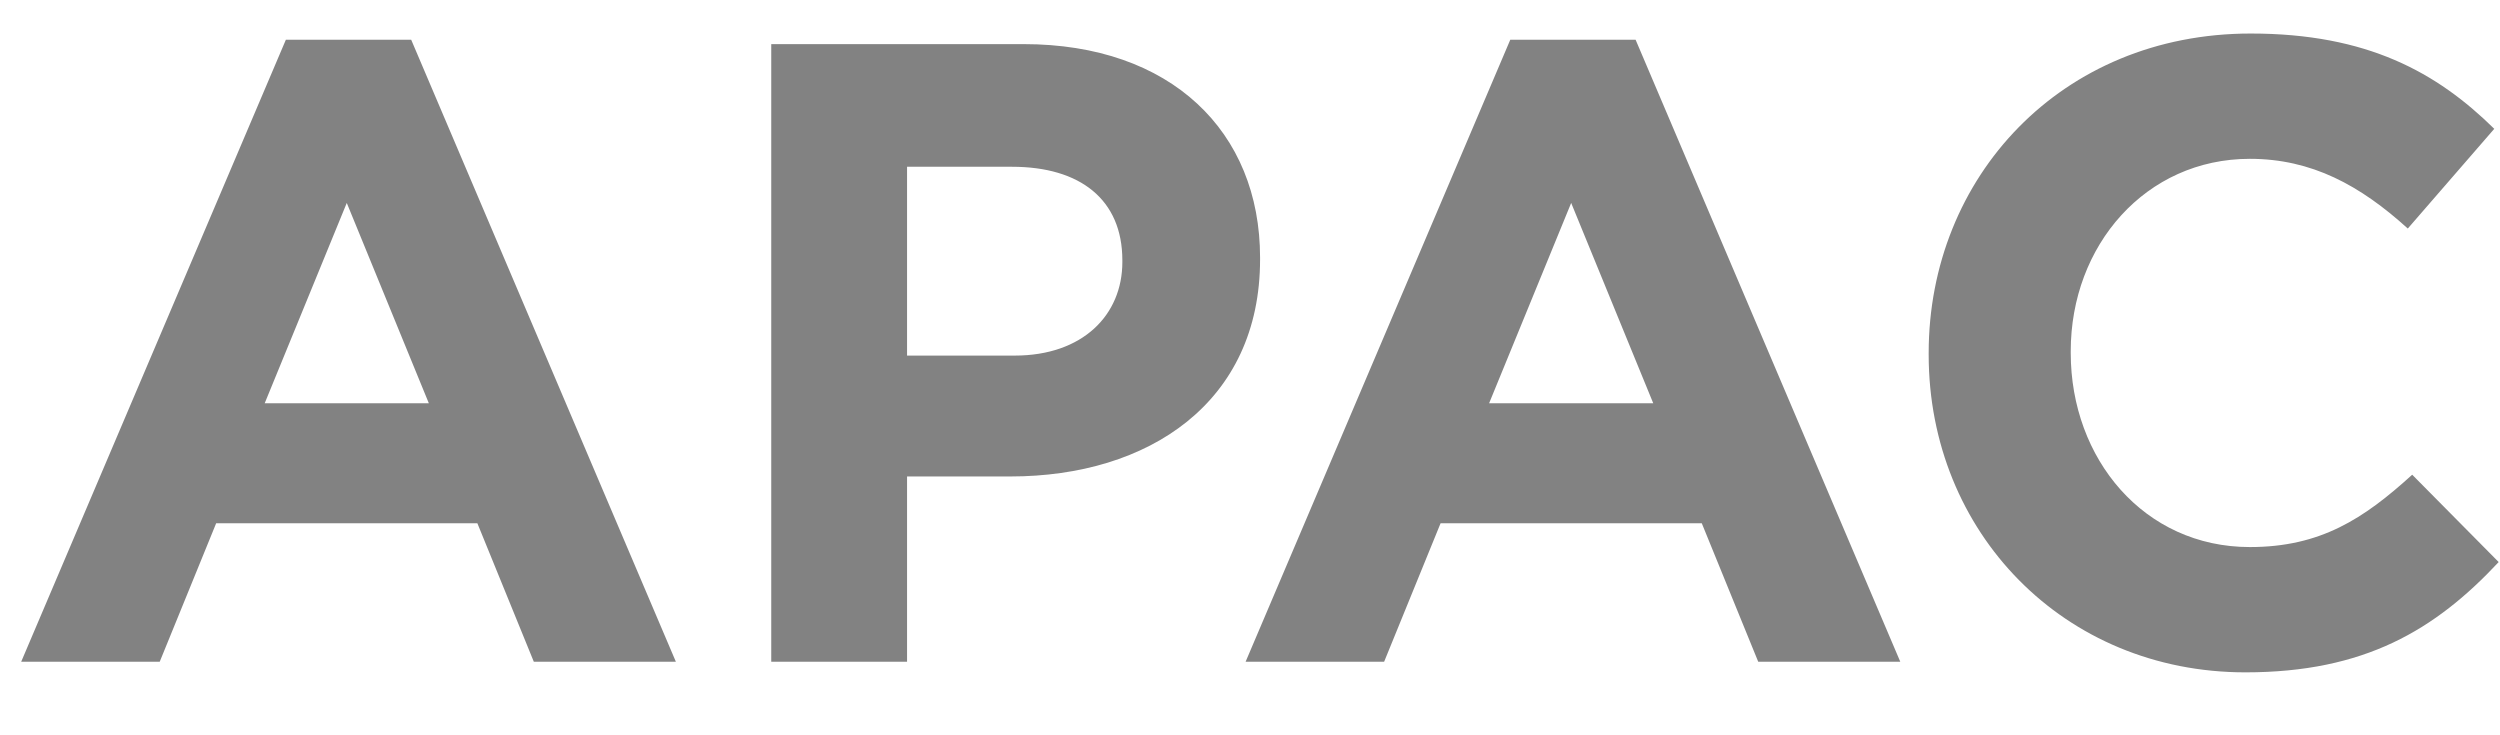
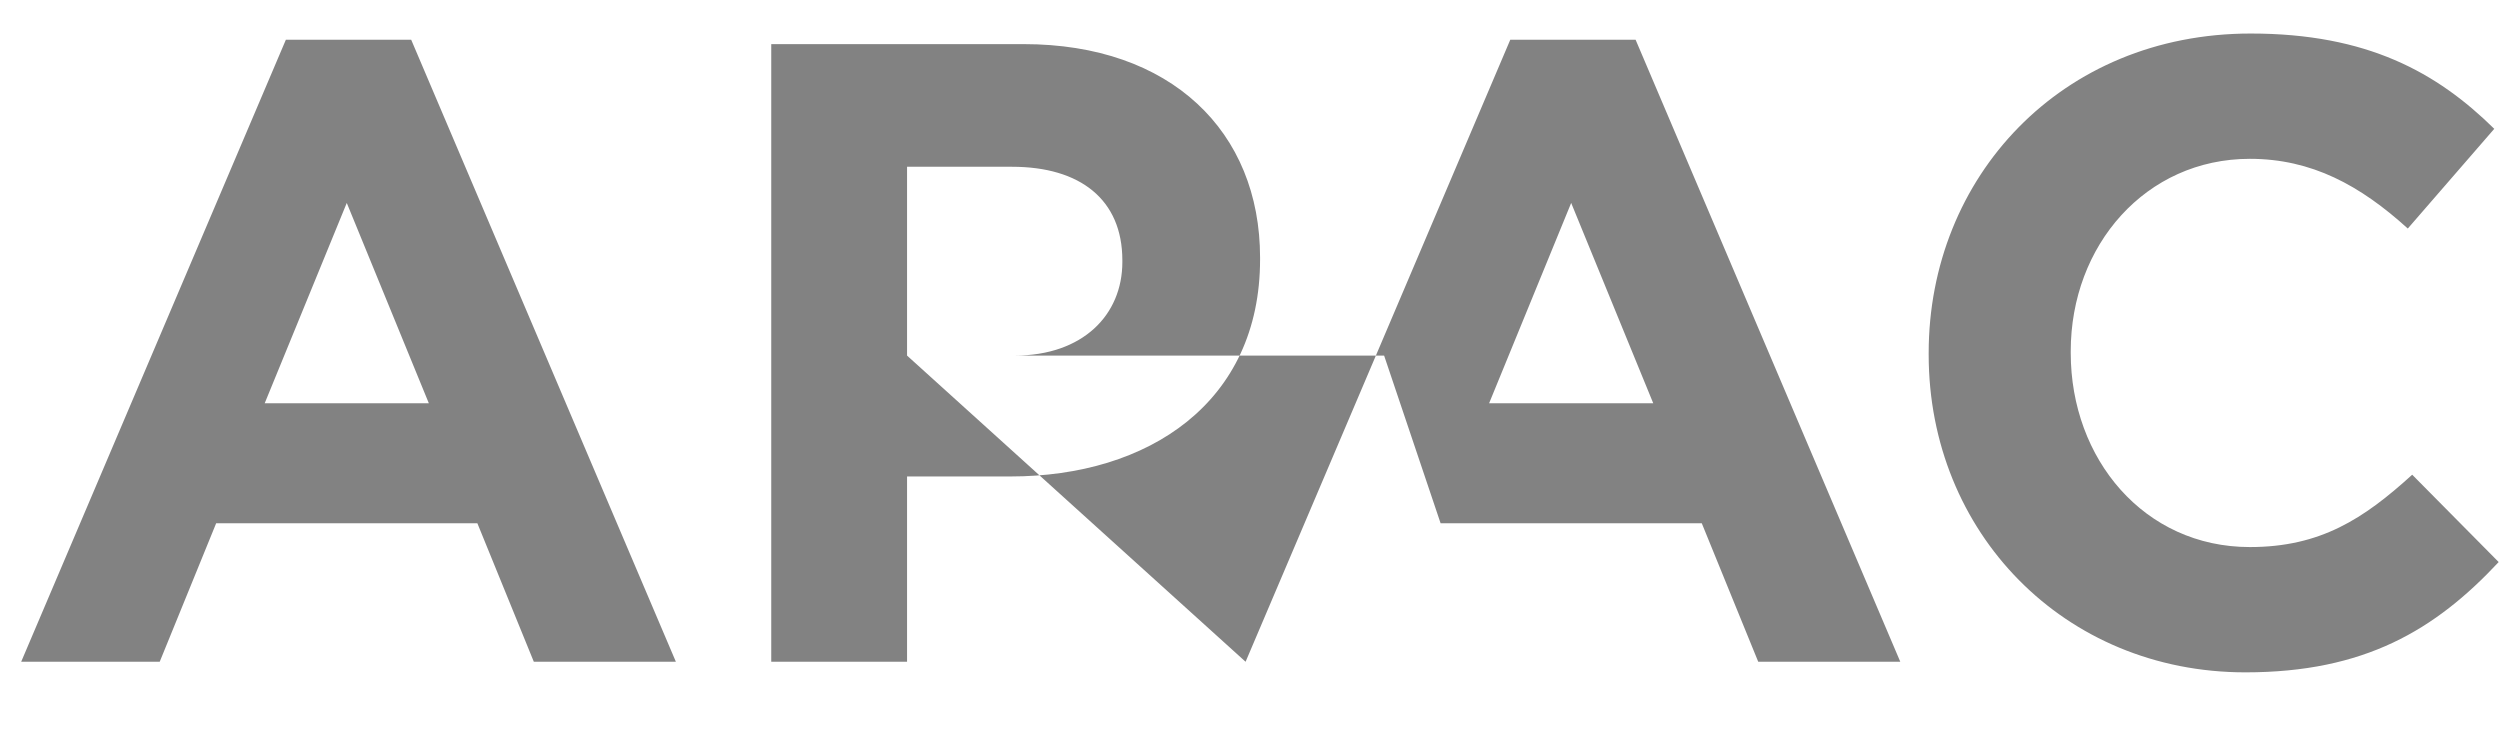
<svg xmlns="http://www.w3.org/2000/svg" width="34" height="10" viewBox="0 0 34 10" fill="none">
-   <path d="M0.288 9H2.172L2.94 7.116H6.492L7.26 9H9.192L5.592 0.54H3.888L0.288 9ZM3.6 5.484L4.716 2.76L5.832 5.484H3.6ZM10.489 9H12.336V6.48H13.741C15.624 6.48 17.137 5.472 17.137 3.528V3.504C17.137 1.788 15.925 0.6 13.921 0.6H10.489V9ZM12.336 4.836V2.268H13.764C14.688 2.268 15.264 2.712 15.264 3.54V3.564C15.264 4.284 14.725 4.836 13.8 4.836H12.336ZM16.94 9H18.824L19.592 7.116H23.144L23.912 9H25.844L22.244 0.54H20.54L16.94 9ZM20.252 5.484L21.368 2.76L22.484 5.484H20.252ZM30.538 9.144C32.158 9.144 33.118 8.568 33.982 7.644L32.806 6.456C32.146 7.056 31.558 7.44 30.598 7.44C29.158 7.44 28.162 6.24 28.162 4.8V4.776C28.162 3.336 29.182 2.16 30.598 2.16C31.438 2.16 32.098 2.52 32.746 3.108L33.922 1.752C33.142 0.984 32.194 0.456 30.61 0.456C28.03 0.456 26.23 2.412 26.23 4.8V4.824C26.23 7.236 28.066 9.144 30.538 9.144Z" fill="#828282" />
+   <path d="M0.288 9H2.172L2.94 7.116H6.492L7.26 9H9.192L5.592 0.54H3.888L0.288 9ZM3.6 5.484L4.716 2.76L5.832 5.484H3.6ZM10.489 9H12.336V6.48H13.741C15.624 6.48 17.137 5.472 17.137 3.528V3.504C17.137 1.788 15.925 0.6 13.921 0.6H10.489V9ZM12.336 4.836V2.268H13.764C14.688 2.268 15.264 2.712 15.264 3.54V3.564C15.264 4.284 14.725 4.836 13.8 4.836H12.336ZH18.824L19.592 7.116H23.144L23.912 9H25.844L22.244 0.54H20.54L16.94 9ZM20.252 5.484L21.368 2.76L22.484 5.484H20.252ZM30.538 9.144C32.158 9.144 33.118 8.568 33.982 7.644L32.806 6.456C32.146 7.056 31.558 7.44 30.598 7.44C29.158 7.44 28.162 6.24 28.162 4.8V4.776C28.162 3.336 29.182 2.16 30.598 2.16C31.438 2.16 32.098 2.52 32.746 3.108L33.922 1.752C33.142 0.984 32.194 0.456 30.61 0.456C28.03 0.456 26.23 2.412 26.23 4.8V4.824C26.23 7.236 28.066 9.144 30.538 9.144Z" fill="#828282" />
</svg>